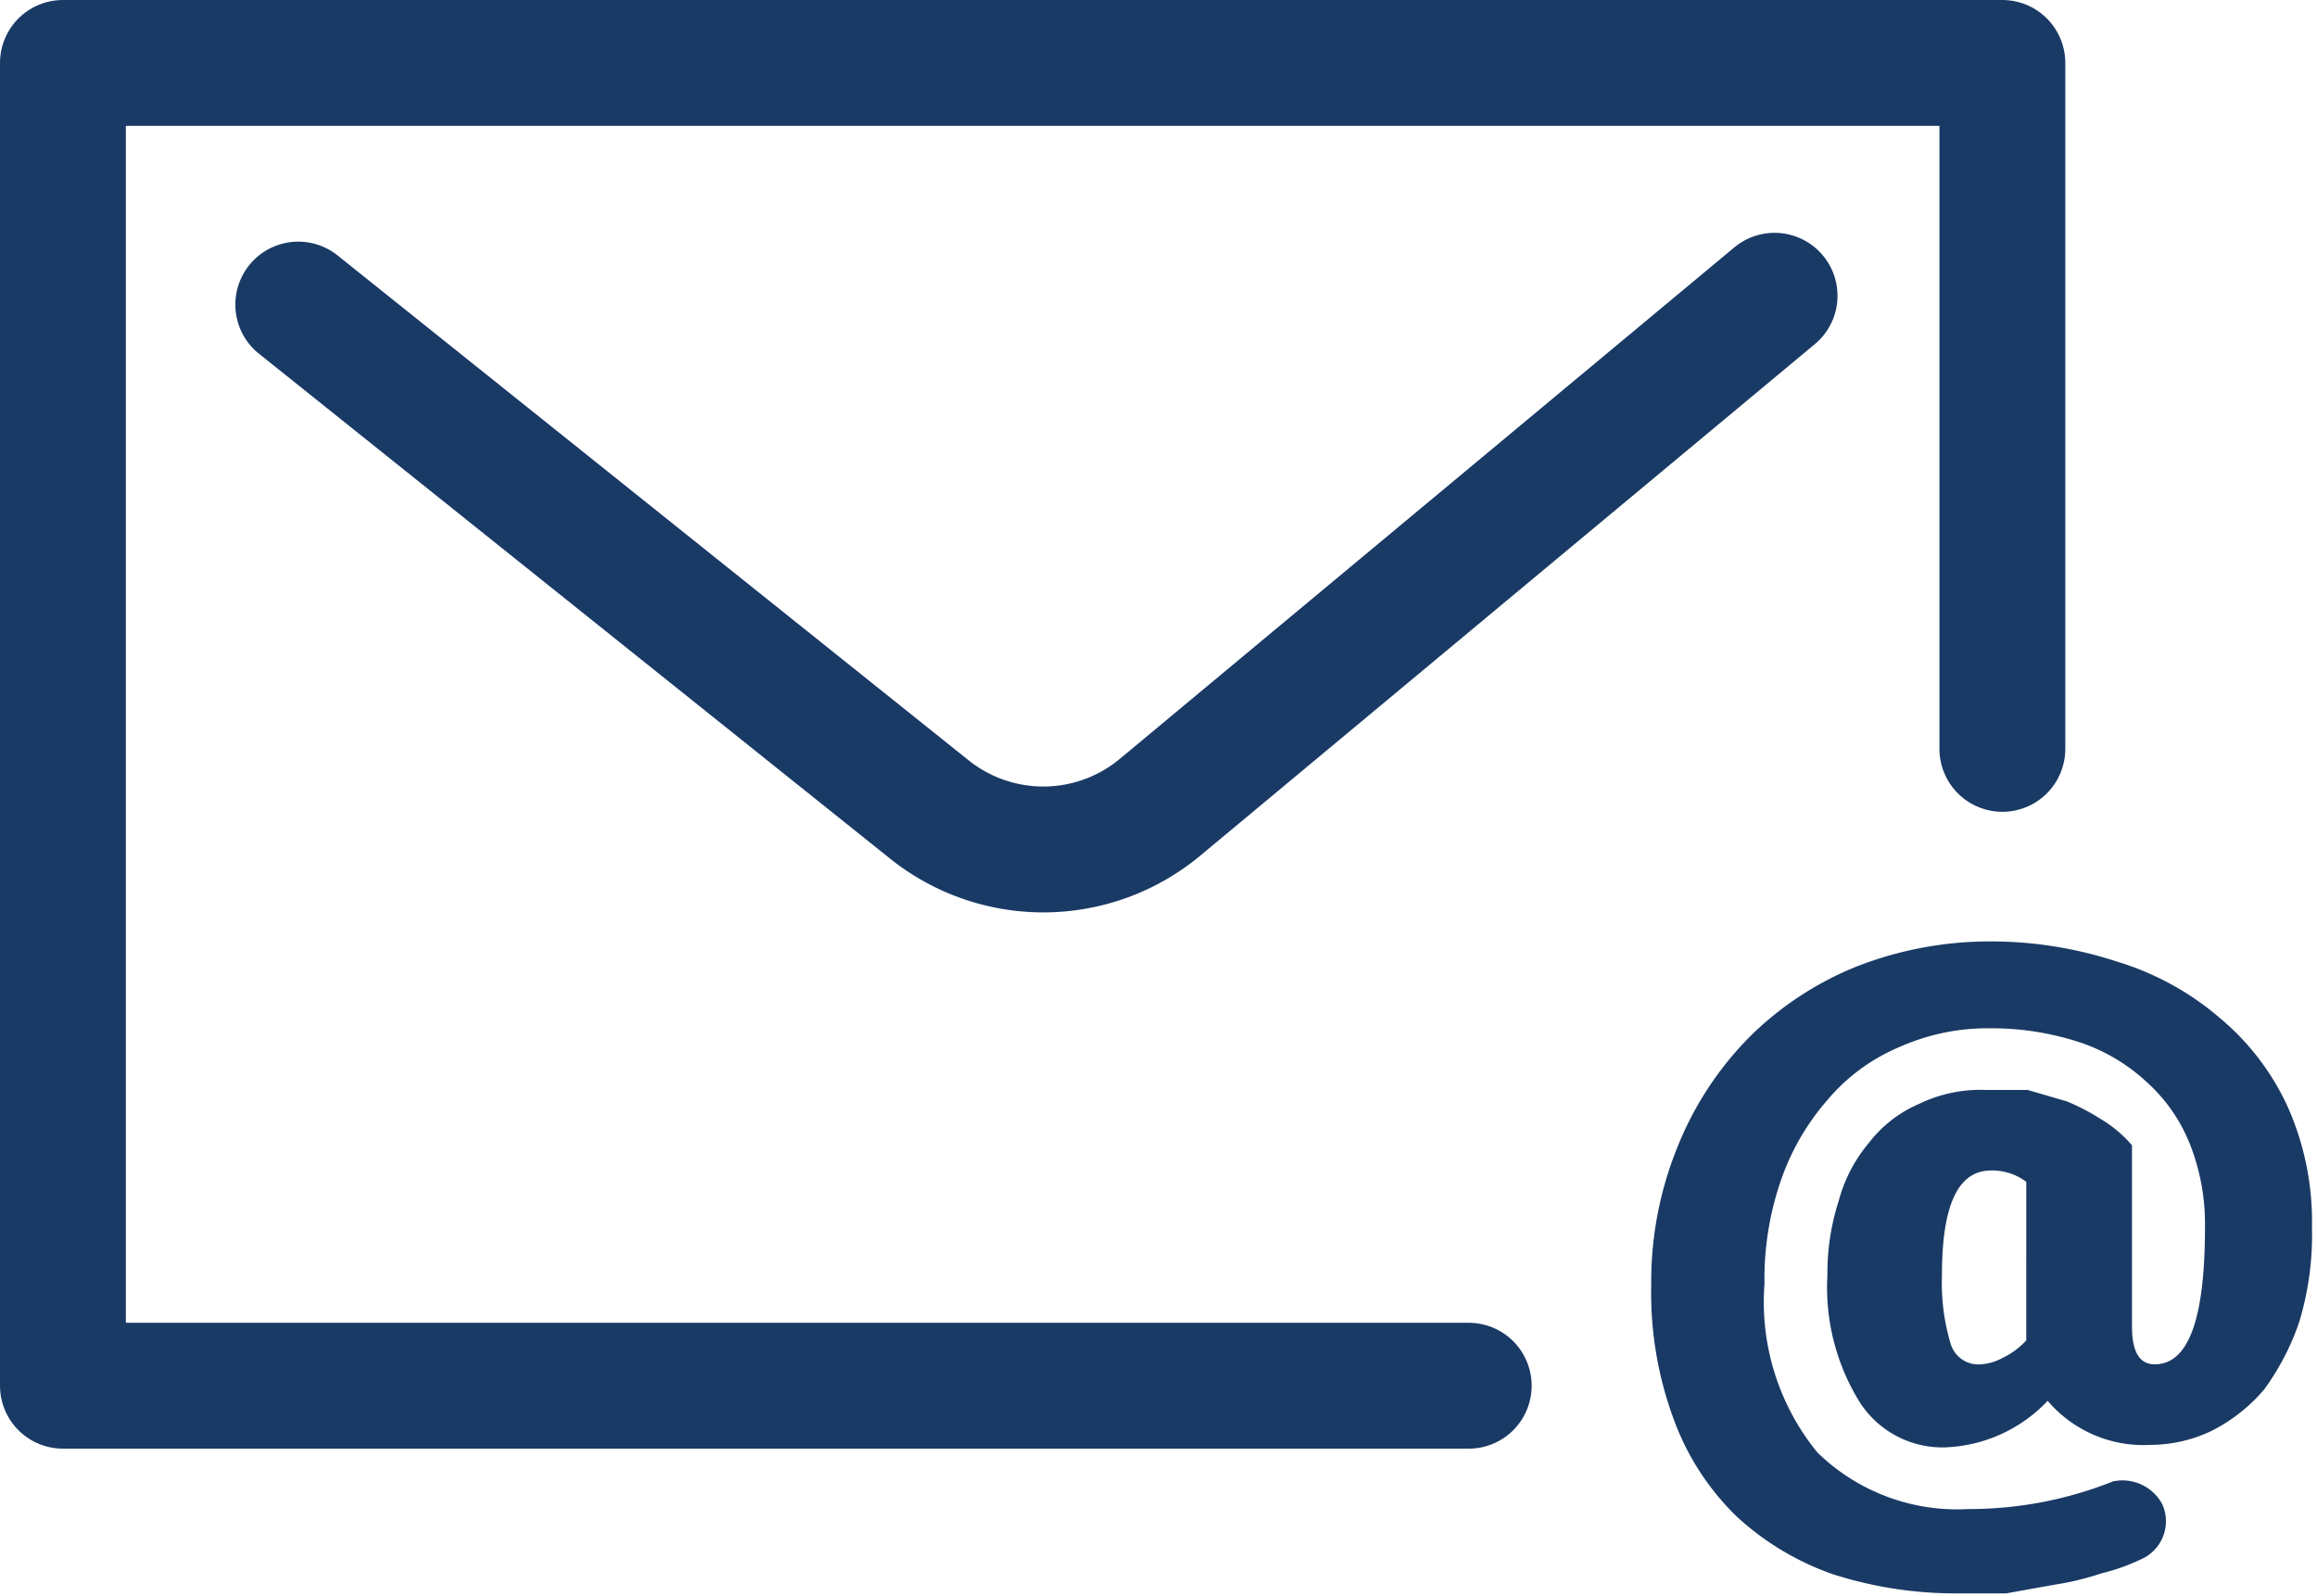
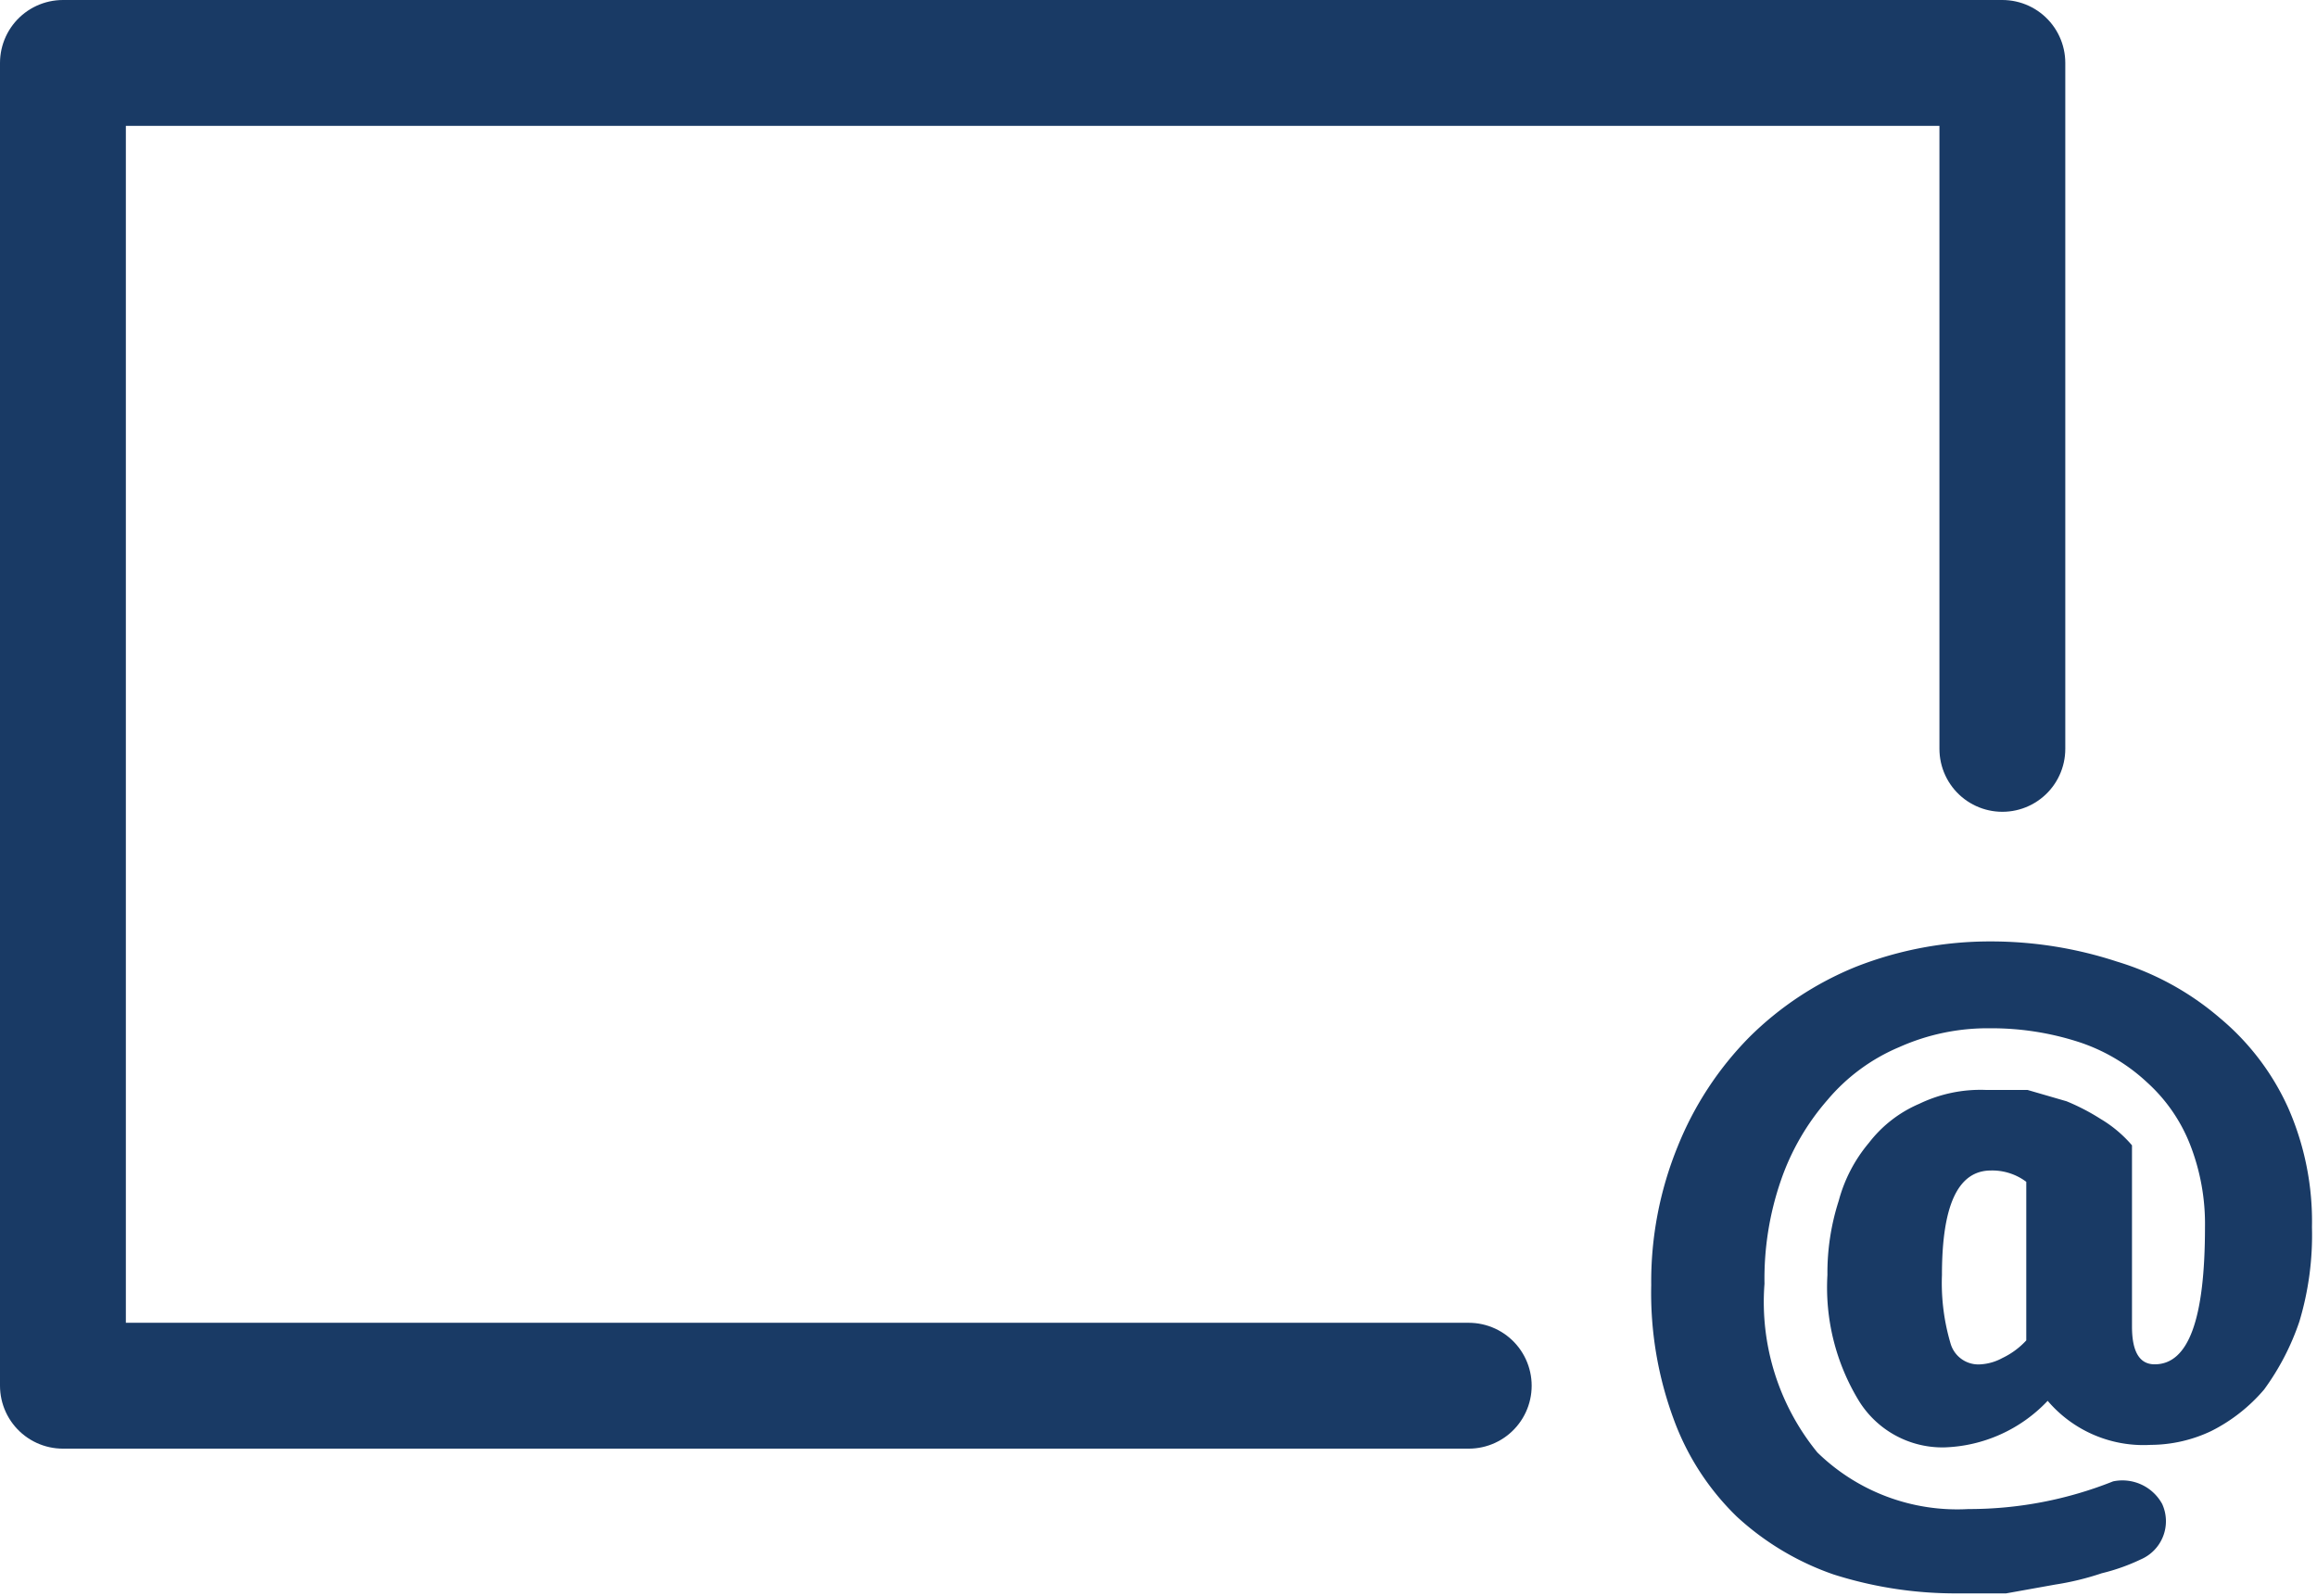
<svg xmlns="http://www.w3.org/2000/svg" viewBox="0 0 18.41 12.68">
  <defs>
    <style>.cls-1{fill:none;stroke:#193a65;stroke-linecap:round;stroke-linejoin:round}</style>
  </defs>
  <g id="Ebene_2" data-name="Ebene 2">
    <g id="Vorlage">
      <g id="Mail">
        <path class="cls-1" d="M11.67 11.01H.5V.5h15.41v5.45" />
-         <path class="cls-1" d="M2.37 2.42l5 4a1.45 1.45 0 001.84 0l4.89-4.07" />
        <path d="M16.94 9.1v1.44q0 .3.18.3c.27 0 .4-.36.4-1.09a1.73 1.73 0 00-.12-.66 1.31 1.31 0 00-.34-.49 1.46 1.46 0 00-.54-.32 2.25 2.25 0 00-.71-.11 1.72 1.72 0 00-.72.15 1.51 1.51 0 00-.57.42 1.92 1.92 0 00-.37.64 2.39 2.39 0 00-.13.82 1.89 1.89 0 00.42 1.34 1.59 1.59 0 001.2.45 3.09 3.09 0 001.15-.22.36.36 0 01.39.18.33.33 0 01-.17.44 1.58 1.58 0 01-.31.11 2.22 2.22 0 01-.37.09l-.39.07h-.37a3.2 3.2 0 01-1-.15 2.19 2.19 0 01-.77-.46 2.06 2.06 0 01-.5-.77 2.89 2.89 0 01-.18-1.07 2.84 2.84 0 01.21-1.1 2.63 2.63 0 01.57-.87 2.57 2.57 0 01.85-.56 2.91 2.91 0 011.07-.2 3.21 3.21 0 011 .16 2.25 2.25 0 01.82.45 2 2 0 01.54.71 2.24 2.24 0 01.19.95 2.39 2.39 0 01-.1.75 2 2 0 01-.28.54 1.34 1.34 0 01-.42.33 1.13 1.13 0 01-.48.11 1 1 0 01-.82-.35 1.18 1.18 0 01-.82.37.78.78 0 01-.68-.37 1.73 1.73 0 01-.25-1 1.87 1.87 0 01.09-.59 1.19 1.19 0 01.24-.46 1 1 0 01.4-.31 1.12 1.12 0 01.53-.11h.33l.31.09a1.71 1.71 0 01.27.14 1 1 0 01.25.21zm-.84 1.55V9.39a.45.45 0 00-.28-.09c-.26 0-.39.27-.39.83a1.69 1.69 0 00.07.55.23.23 0 00.24.16.41.41 0 00.17-.05.62.62 0 00.19-.14z" fill="#193a65" />
      </g>
    </g>
  </g>
</svg>